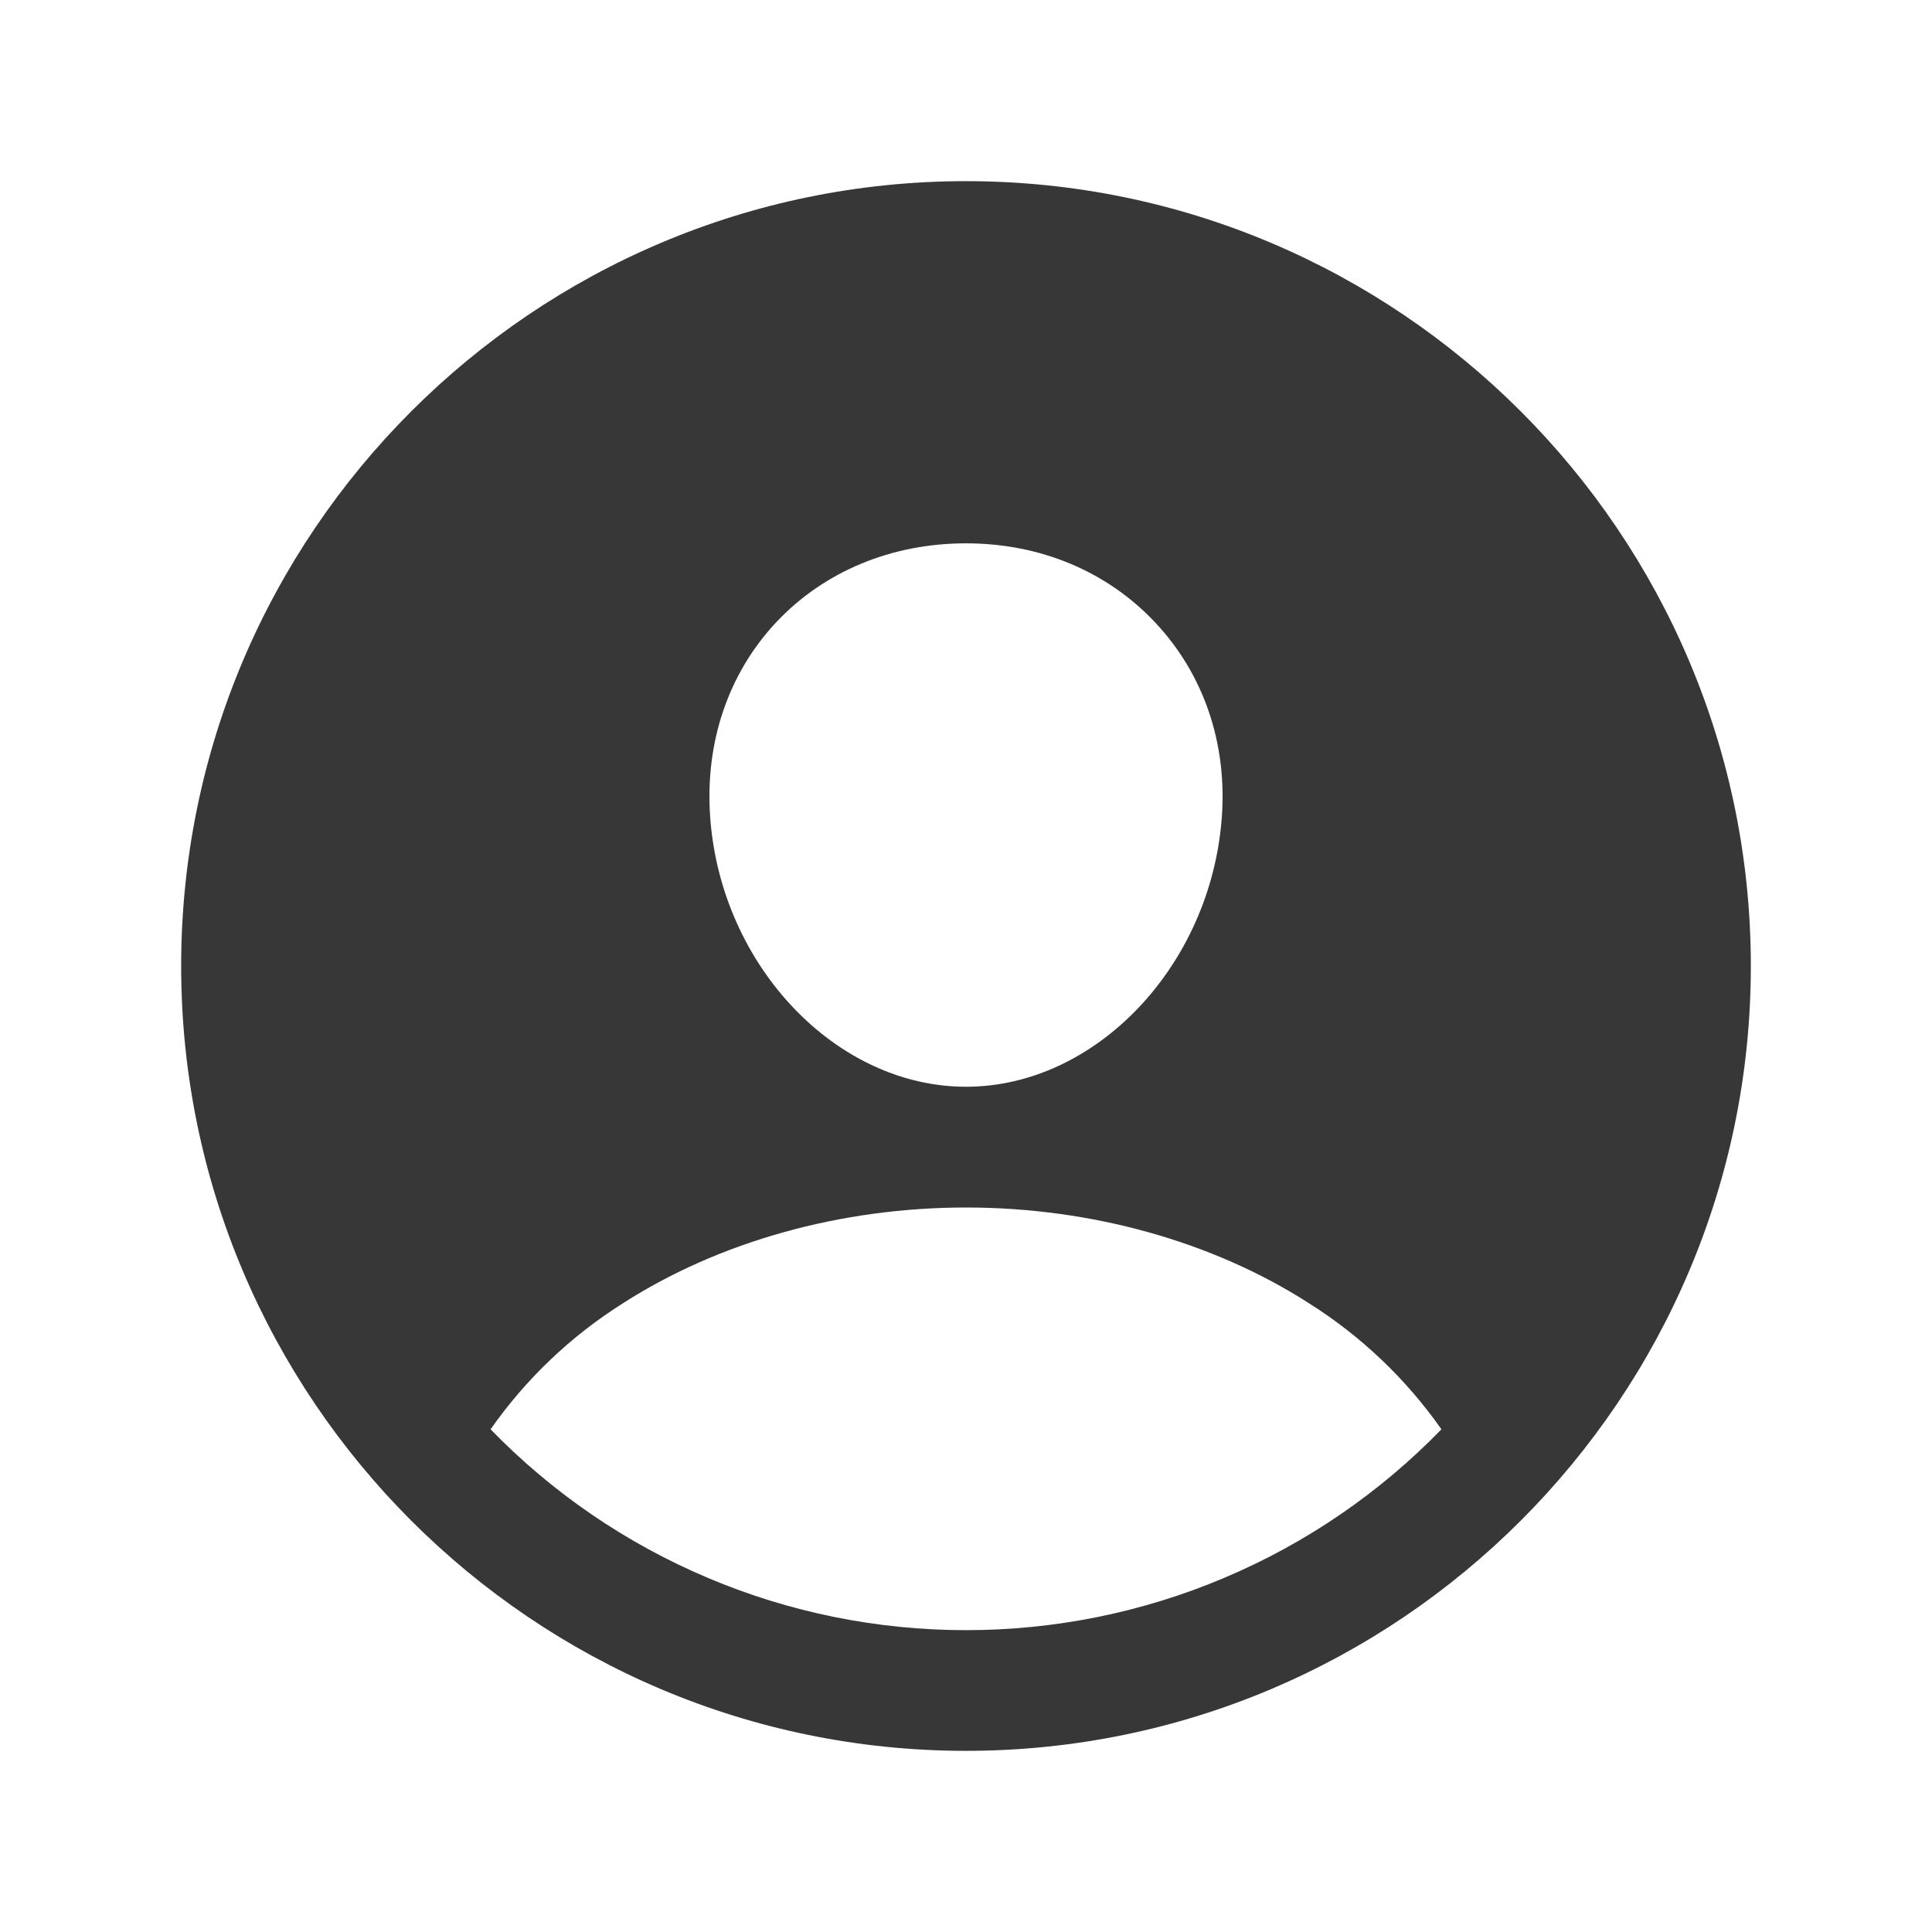
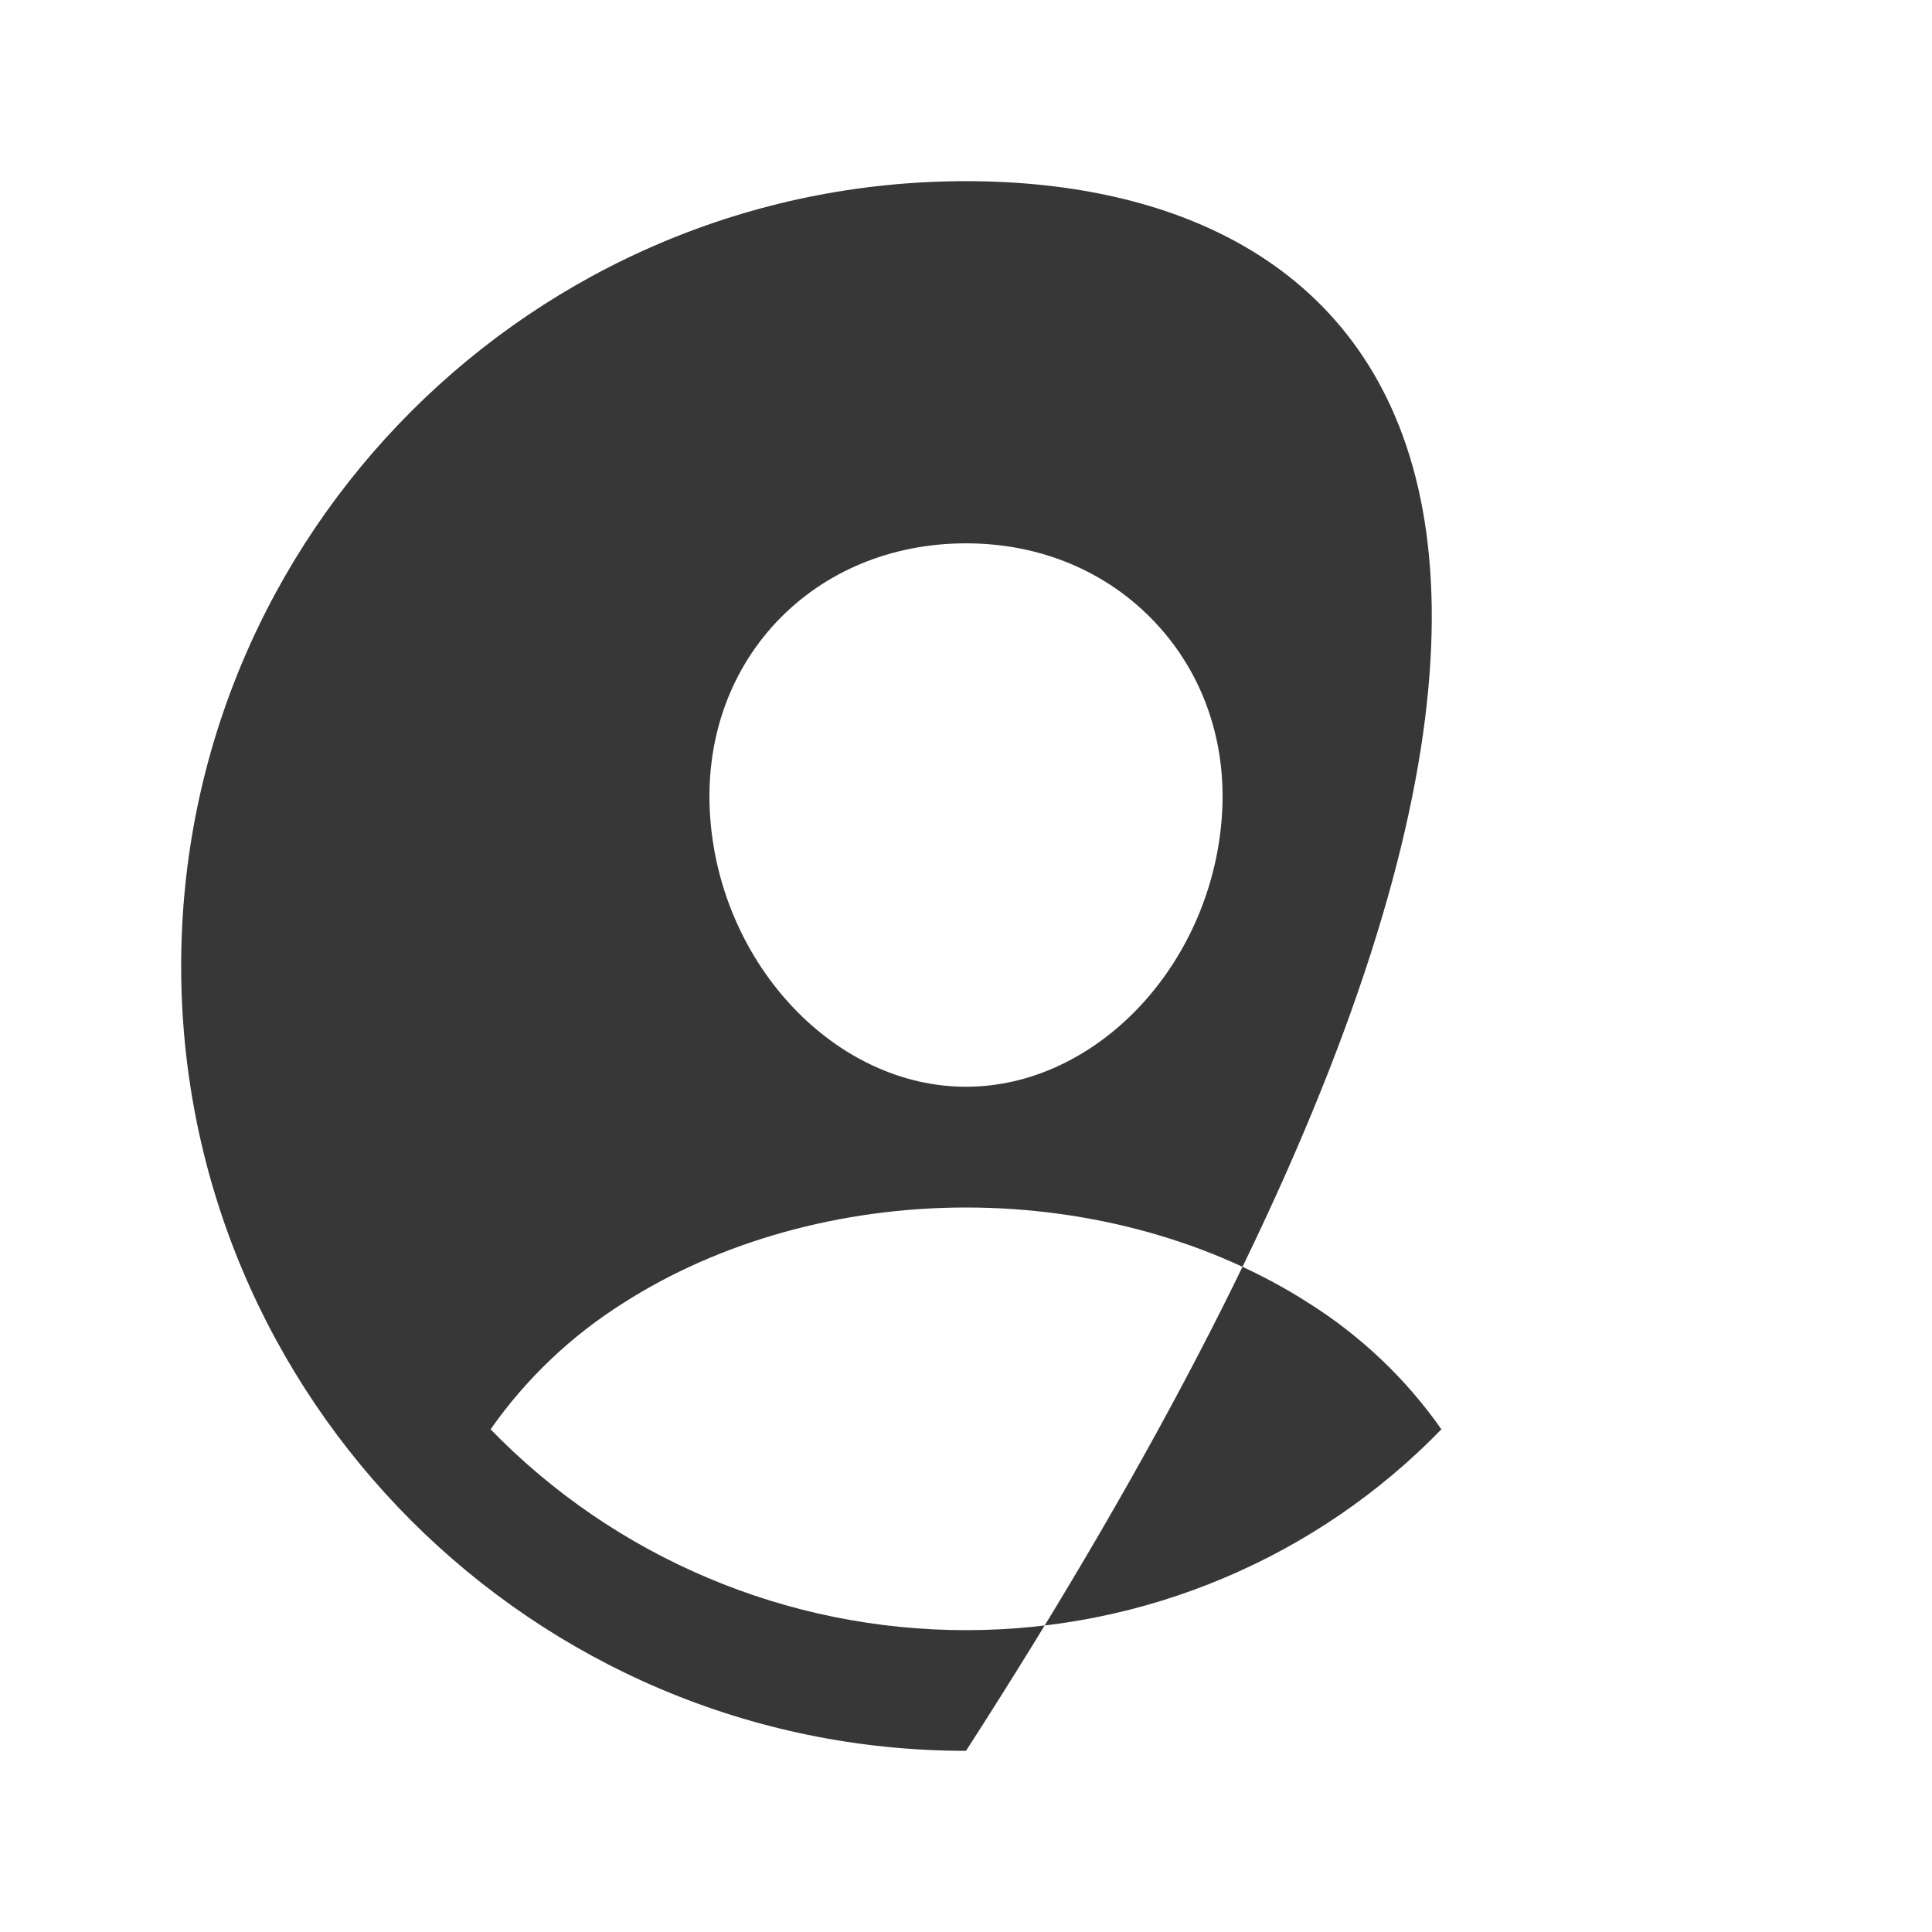
<svg xmlns="http://www.w3.org/2000/svg" width="26" height="26" viewBox="0 0 26 26" fill="none">
  <g id="person-circle">
-     <path id="Vector" d="M13 2.438C7.176 2.438 2.438 7.176 2.438 13C2.438 18.824 7.176 23.562 13 23.562C18.824 23.562 23.562 18.824 23.562 13C23.562 7.176 18.824 2.438 13 2.438ZM10.45 8.37C11.093 7.688 11.999 7.312 13 7.312C14.001 7.312 14.899 7.69 15.545 8.376C16.199 9.071 16.518 10.004 16.442 11.007C16.292 13 14.748 14.625 13 14.625C11.252 14.625 9.705 13 9.558 11.007C9.483 9.995 9.801 9.059 10.45 8.37ZM13 21.938C11.807 21.938 10.626 21.7 9.527 21.235C8.428 20.771 7.433 20.091 6.602 19.235C7.078 18.556 7.684 17.979 8.386 17.537C9.68 16.707 11.319 16.25 13 16.25C14.681 16.25 16.32 16.707 17.613 17.537C18.315 17.979 18.922 18.556 19.398 19.235C18.567 20.091 17.573 20.771 16.473 21.235C15.374 21.7 14.193 21.938 13 21.938Z" fill="#373737" />
+     <path id="Vector" d="M13 2.438C7.176 2.438 2.438 7.176 2.438 13C2.438 18.824 7.176 23.562 13 23.562C23.562 7.176 18.824 2.438 13 2.438ZM10.45 8.37C11.093 7.688 11.999 7.312 13 7.312C14.001 7.312 14.899 7.69 15.545 8.376C16.199 9.071 16.518 10.004 16.442 11.007C16.292 13 14.748 14.625 13 14.625C11.252 14.625 9.705 13 9.558 11.007C9.483 9.995 9.801 9.059 10.45 8.37ZM13 21.938C11.807 21.938 10.626 21.7 9.527 21.235C8.428 20.771 7.433 20.091 6.602 19.235C7.078 18.556 7.684 17.979 8.386 17.537C9.68 16.707 11.319 16.25 13 16.25C14.681 16.25 16.32 16.707 17.613 17.537C18.315 17.979 18.922 18.556 19.398 19.235C18.567 20.091 17.573 20.771 16.473 21.235C15.374 21.7 14.193 21.938 13 21.938Z" fill="#373737" />
  </g>
</svg>